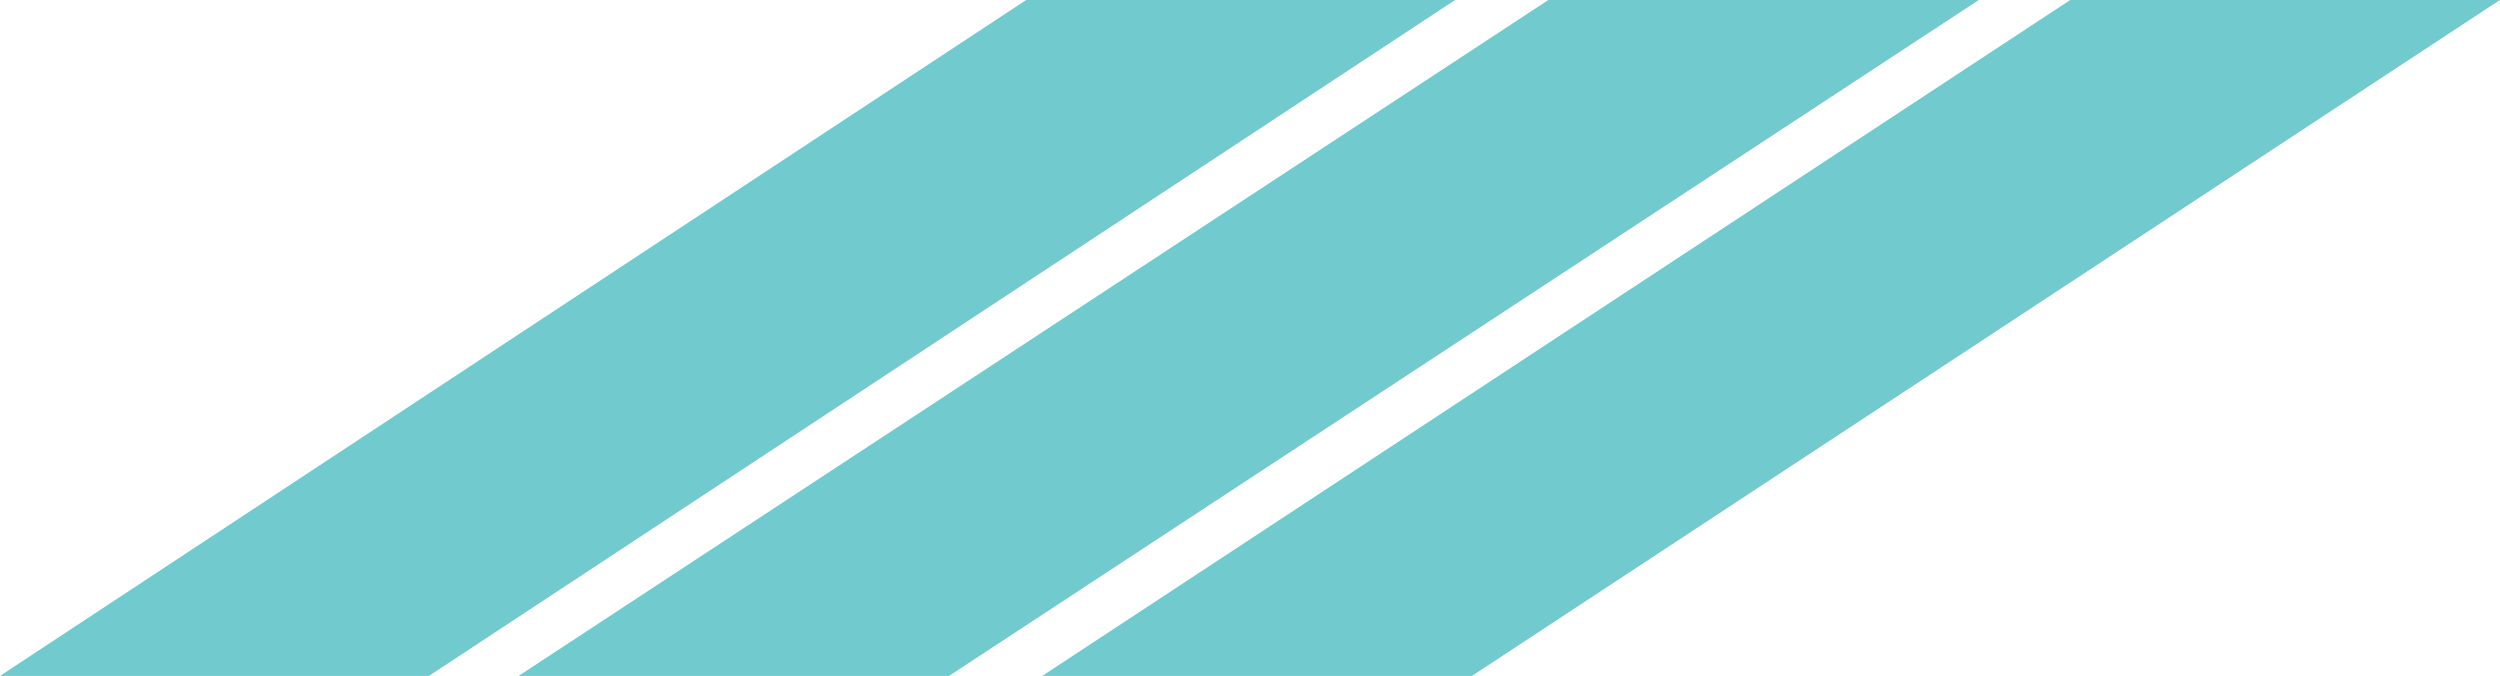
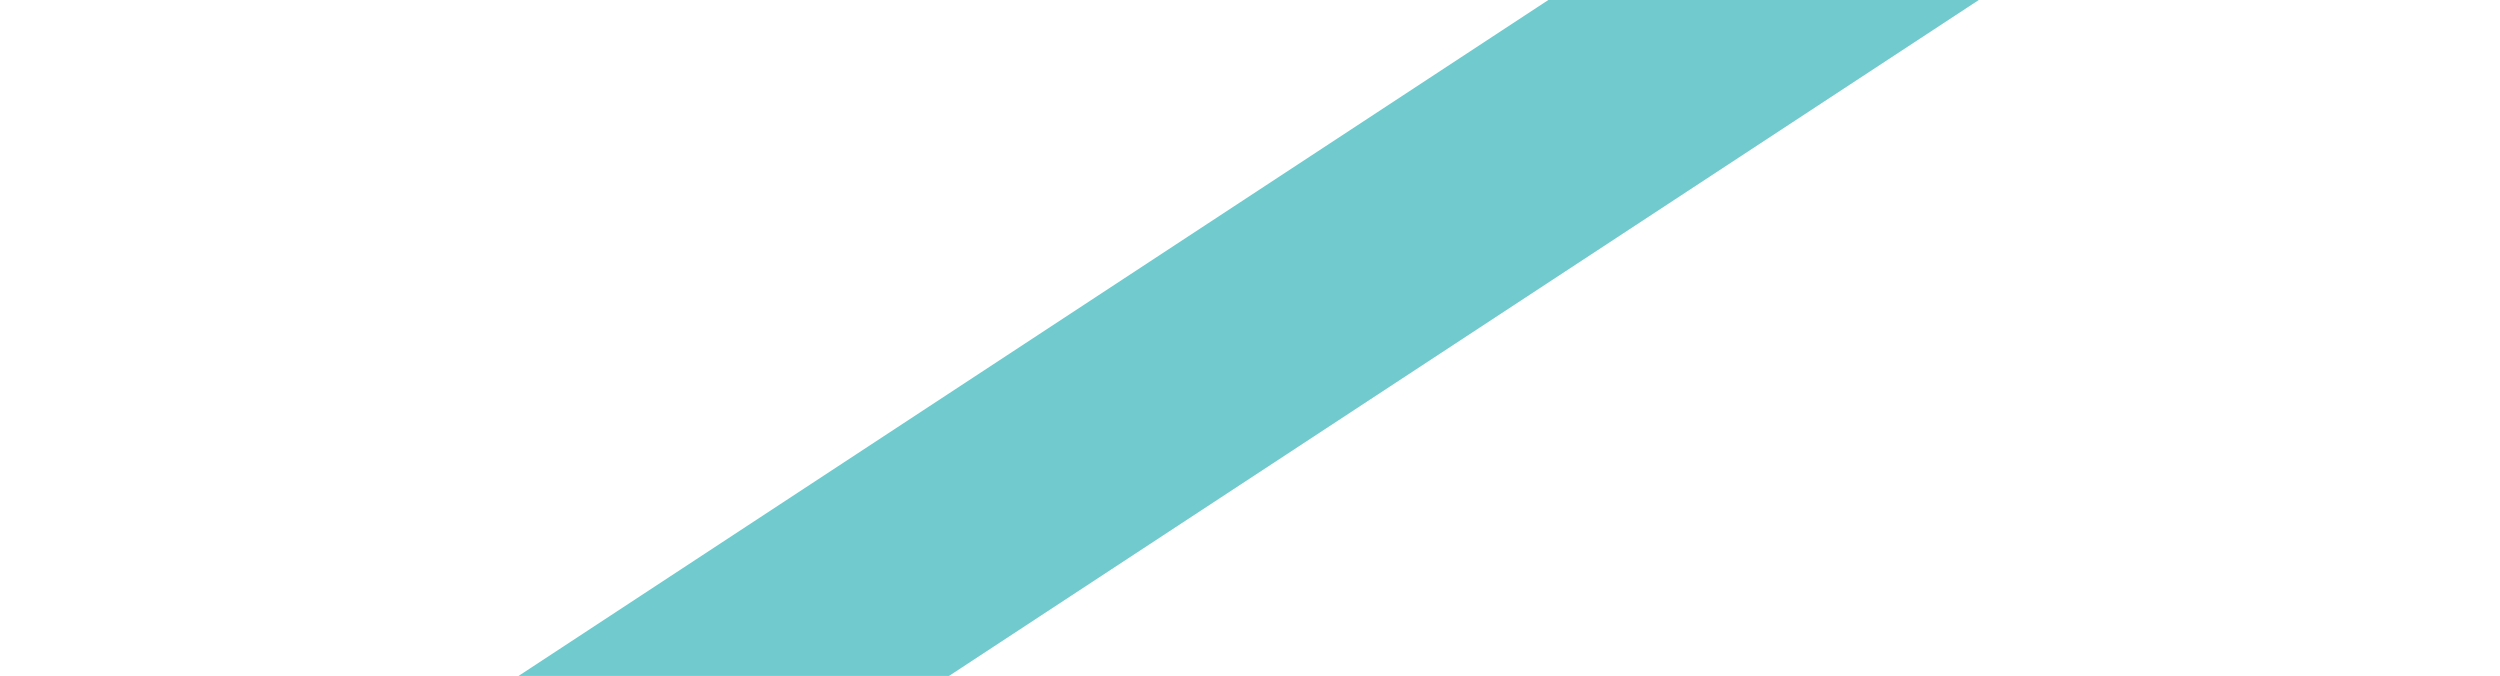
<svg xmlns="http://www.w3.org/2000/svg" width="1191" height="322" viewBox="0 0 1191 322" fill="none">
-   <path fill-rule="evenodd" clip-rule="evenodd" d="M488.872 0L0 322H204.352L693.224 0H488.872Z" fill="#70CACE" />
  <path fill-rule="evenodd" clip-rule="evenodd" d="M737.63 0L247.066 322H452.125L942.689 0H737.63Z" fill="#70CACE" />
-   <path fill-rule="evenodd" clip-rule="evenodd" d="M986.249 0L496.531 322H701.236L1190.95 0H986.249Z" fill="#70CACE" />
</svg>